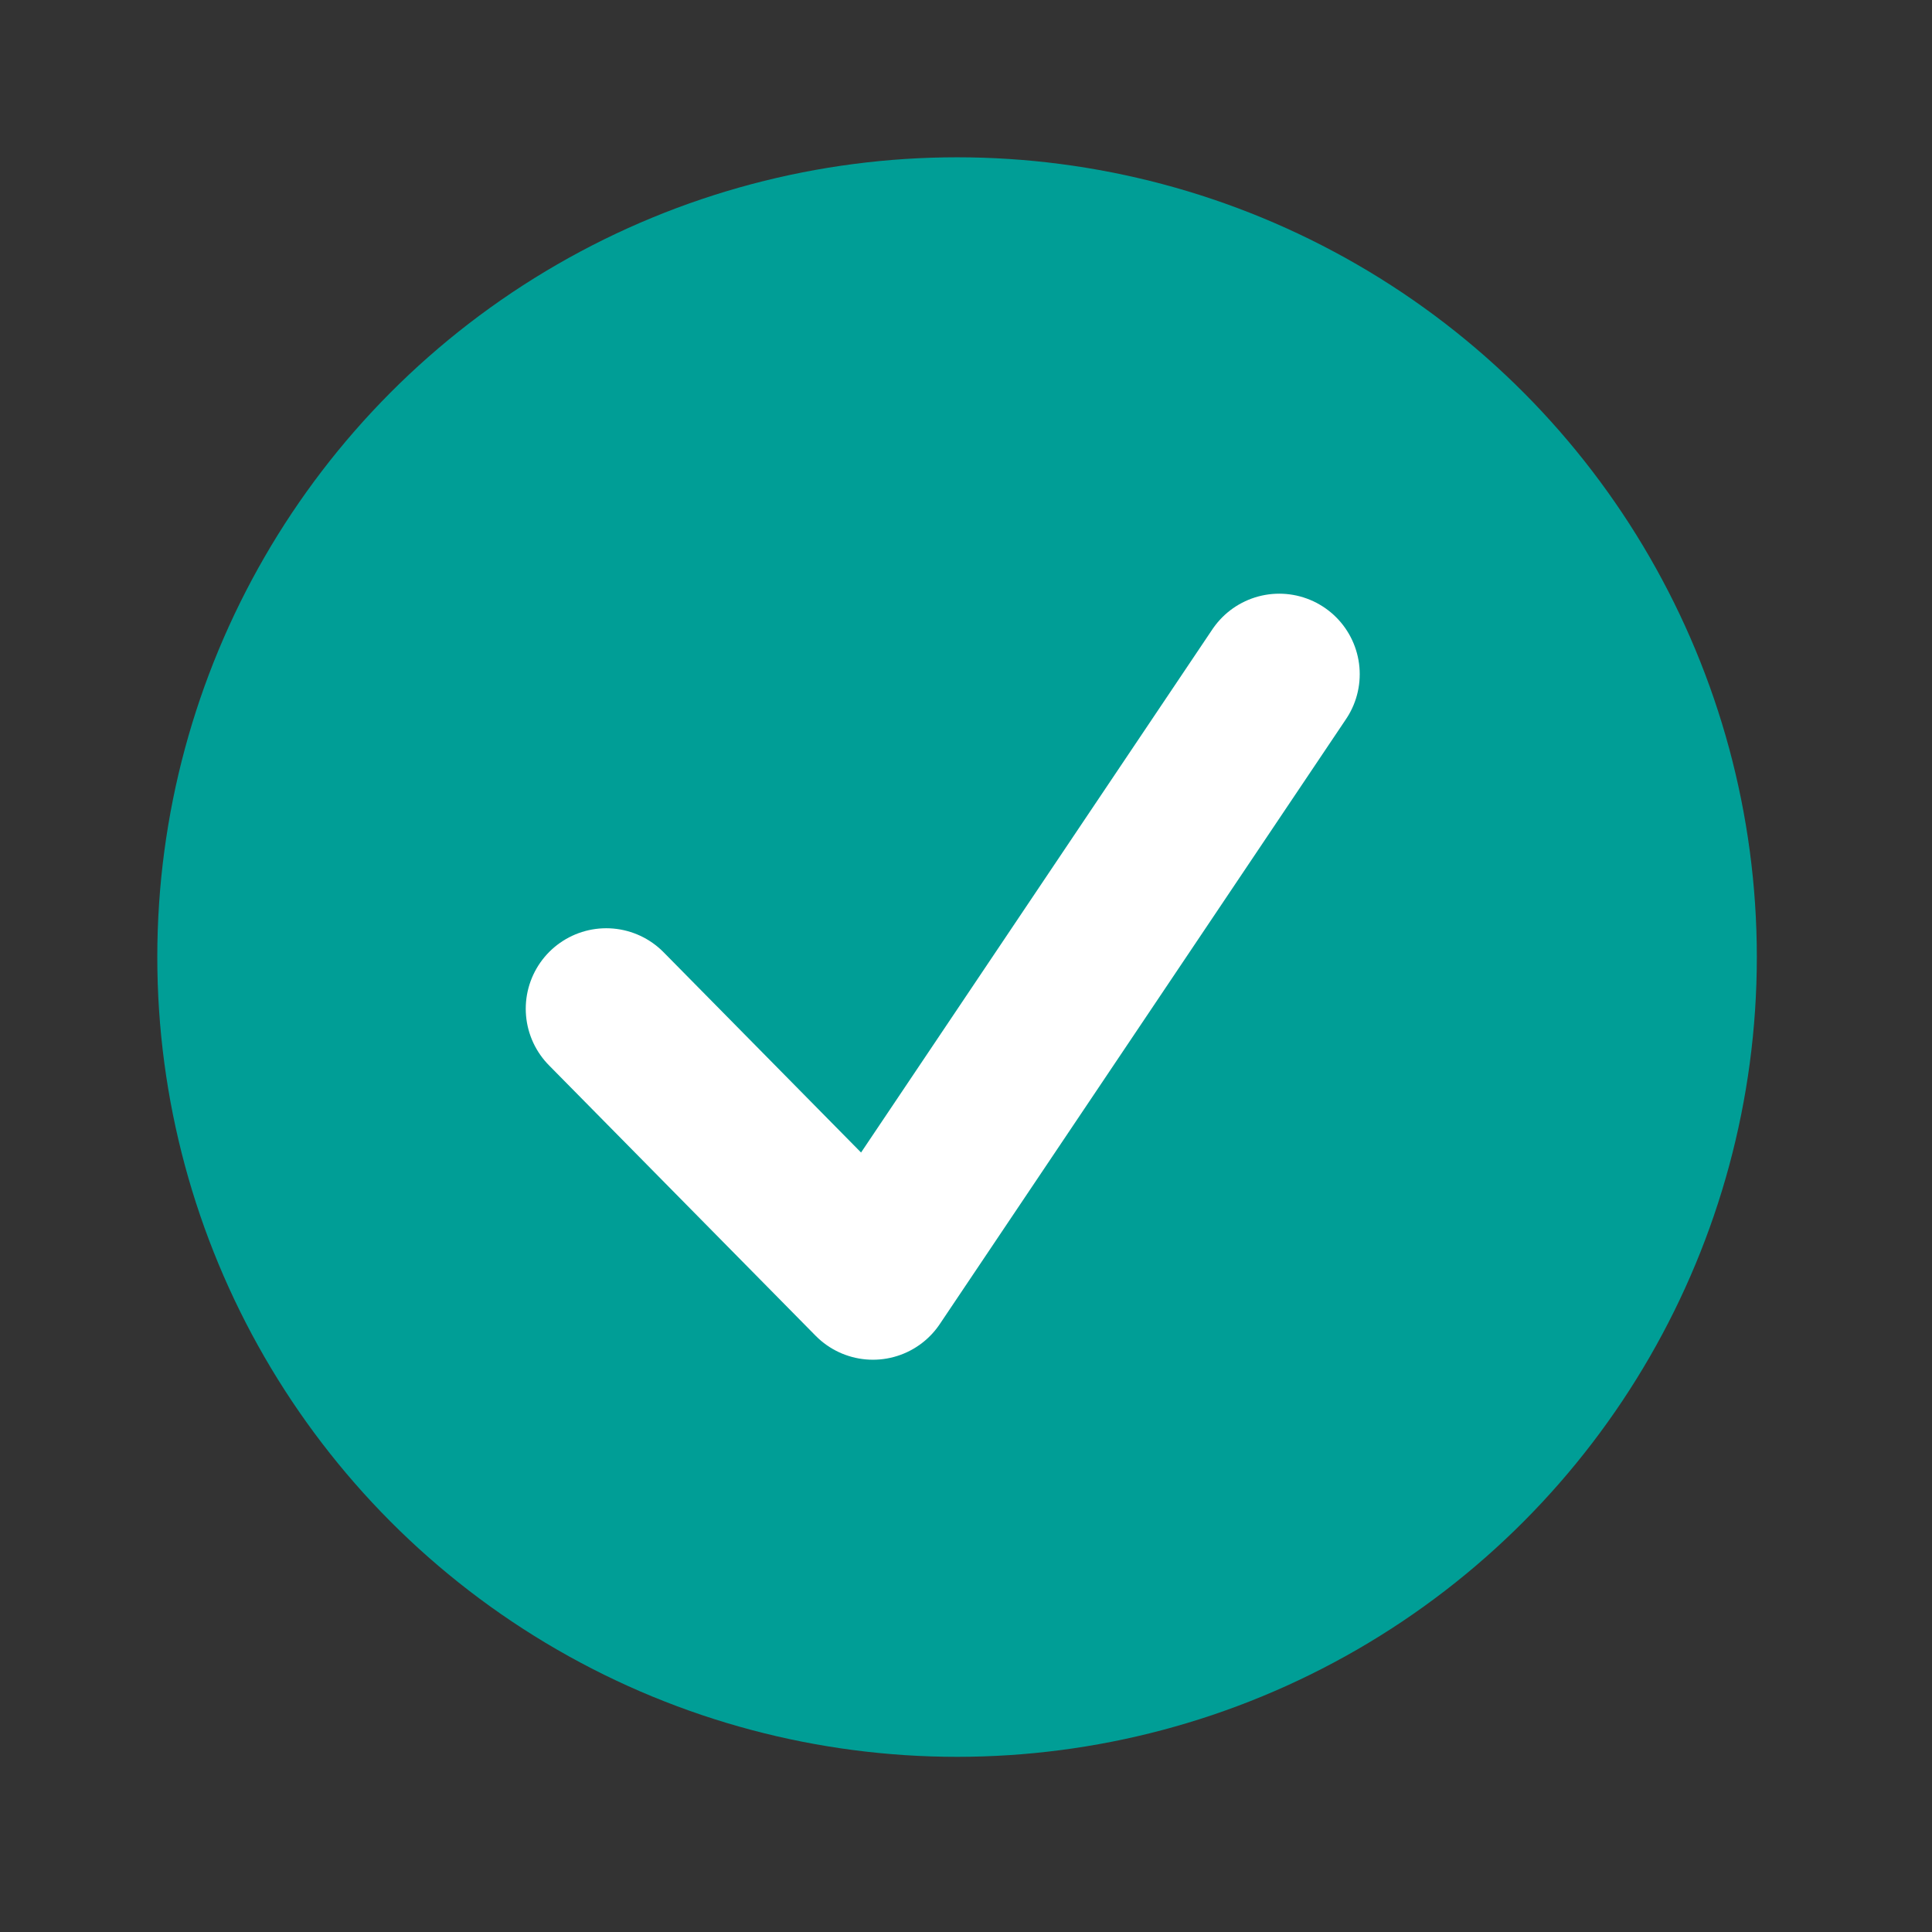
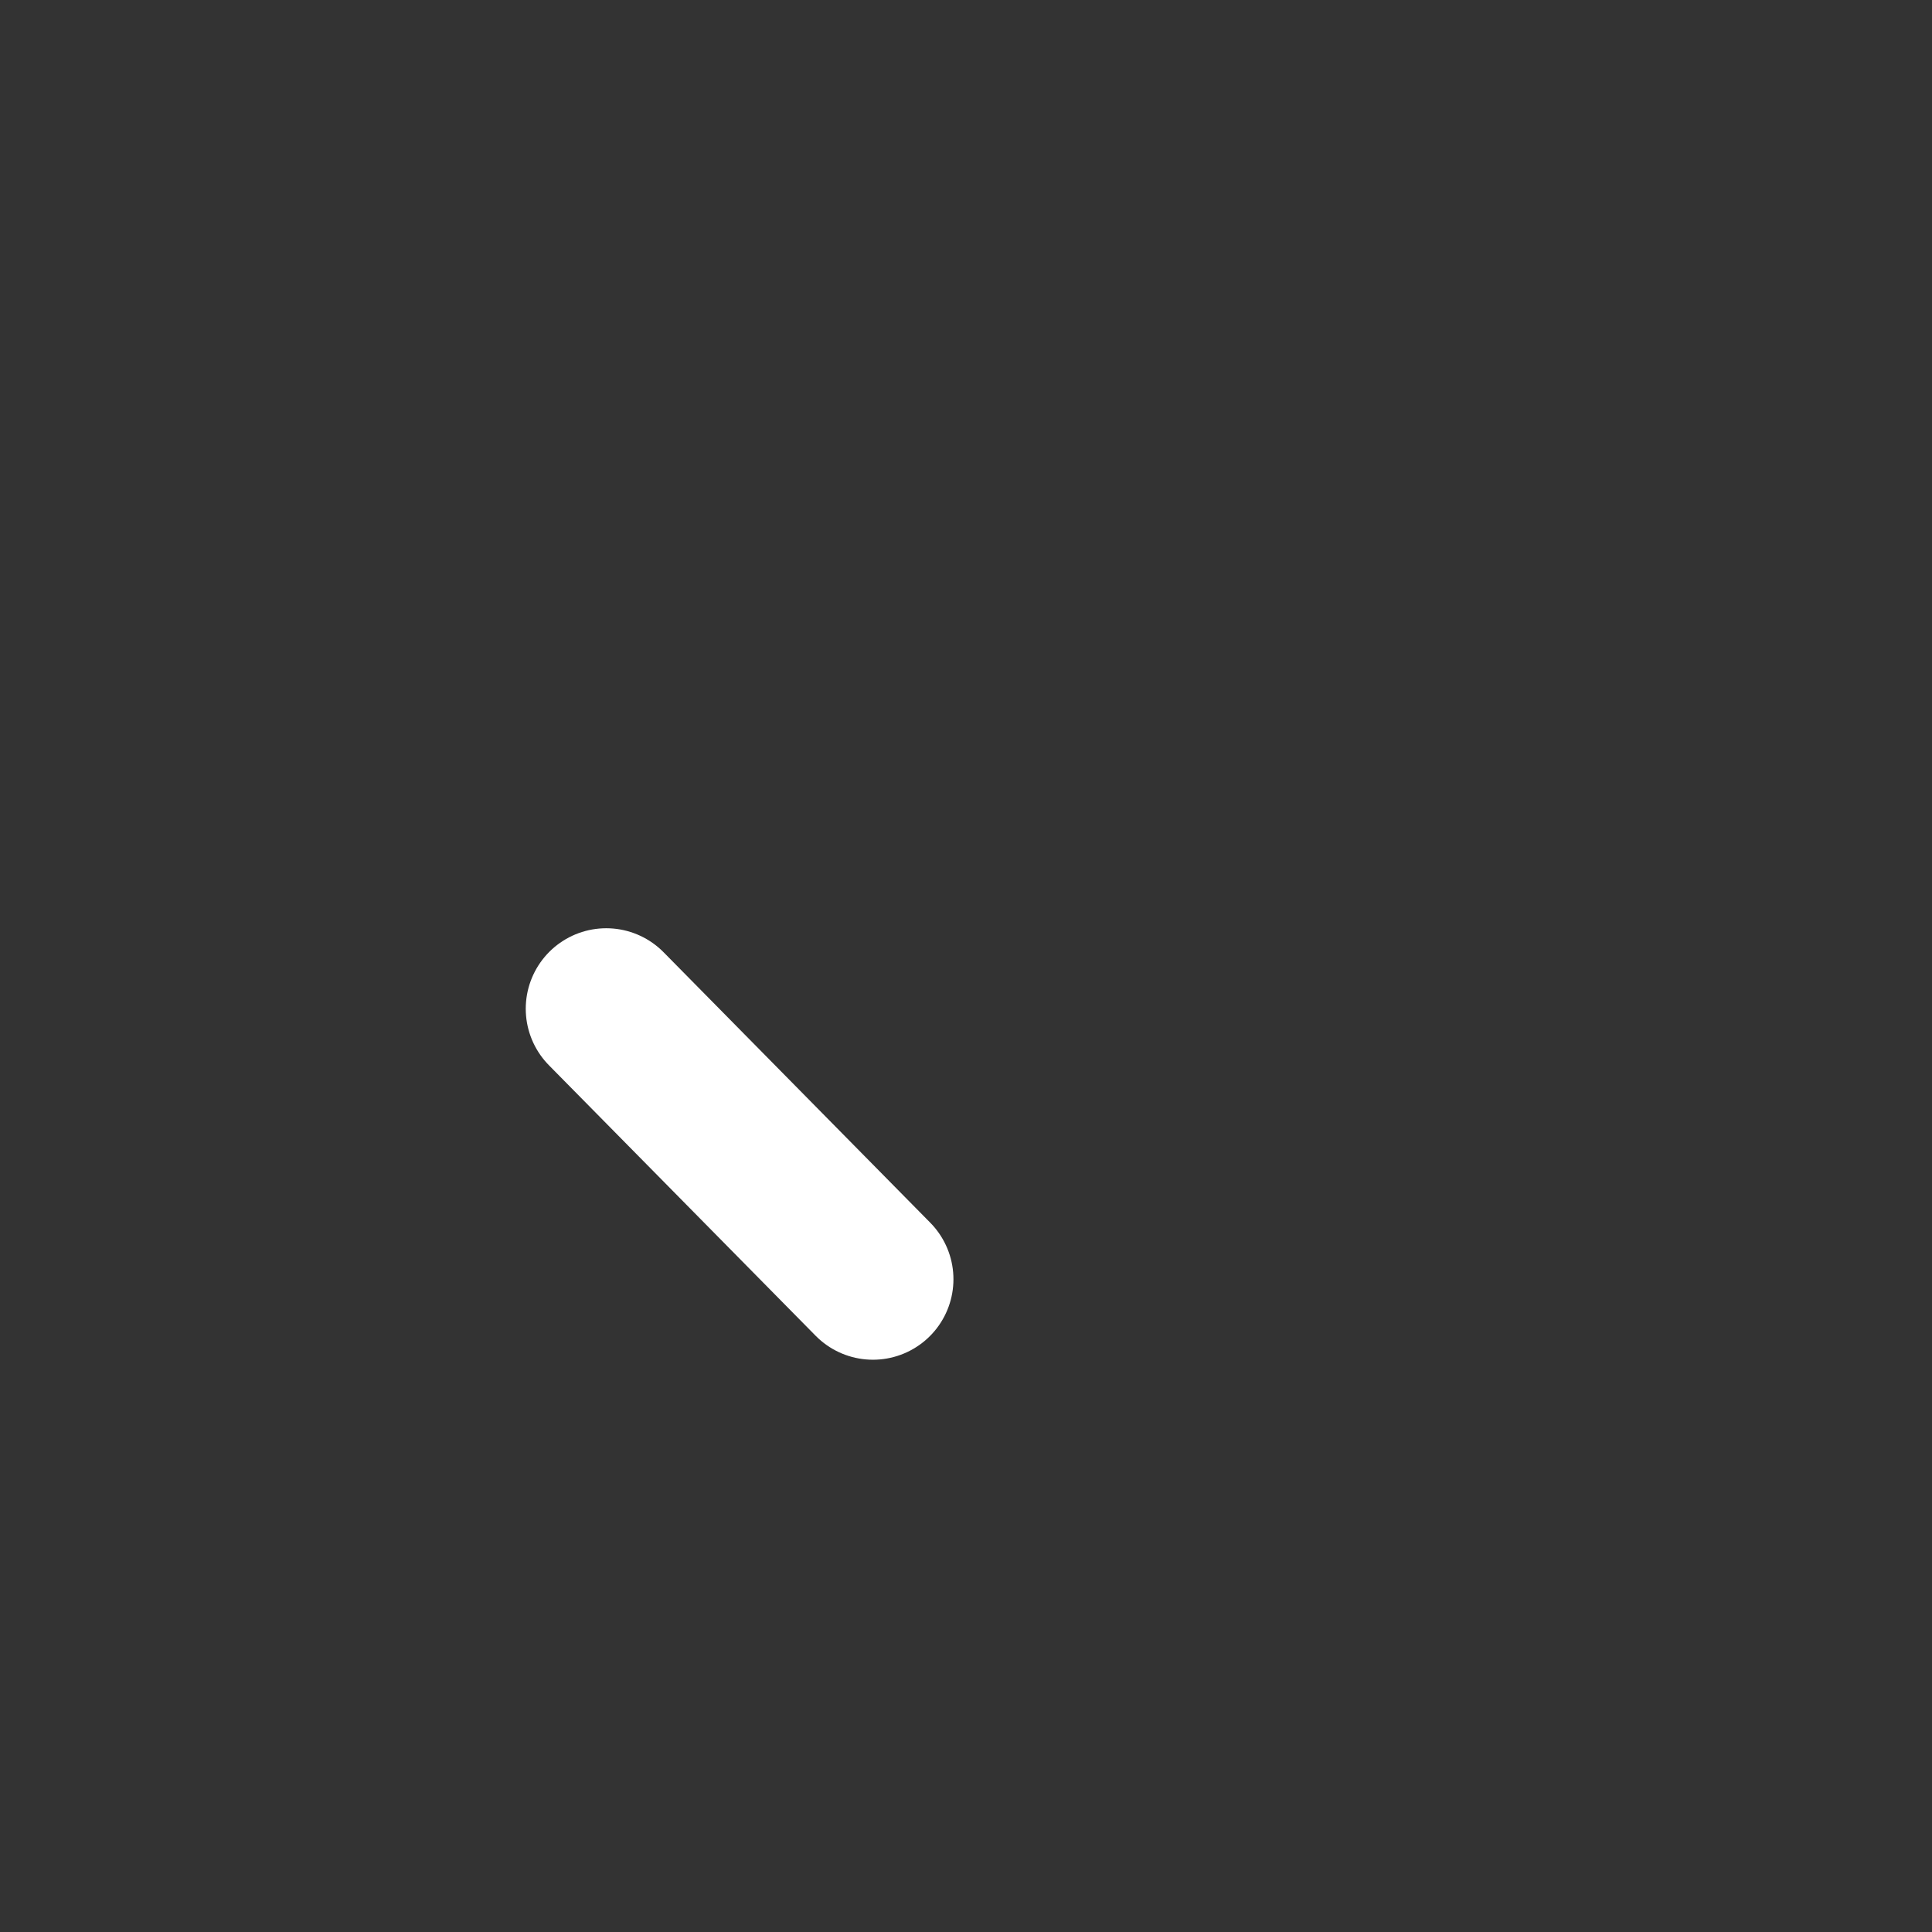
<svg xmlns="http://www.w3.org/2000/svg" width="24" height="24" viewBox="0 0 24 24" fill="none">
  <rect x="0" y="0" width="24" height="24" fill="#333333" stroke="none" />
-   <circle cx="11.889" cy="11.889" r="9.935" fill="#009E96" />
-   <path d="M7.531 12.531L10.844 15.891L15.891 8.375" stroke="white" stroke-width="2" stroke-linecap="round" stroke-linejoin="round" />
+   <path d="M7.531 12.531L10.844 15.891" stroke="white" stroke-width="2" stroke-linecap="round" stroke-linejoin="round" />
</svg>